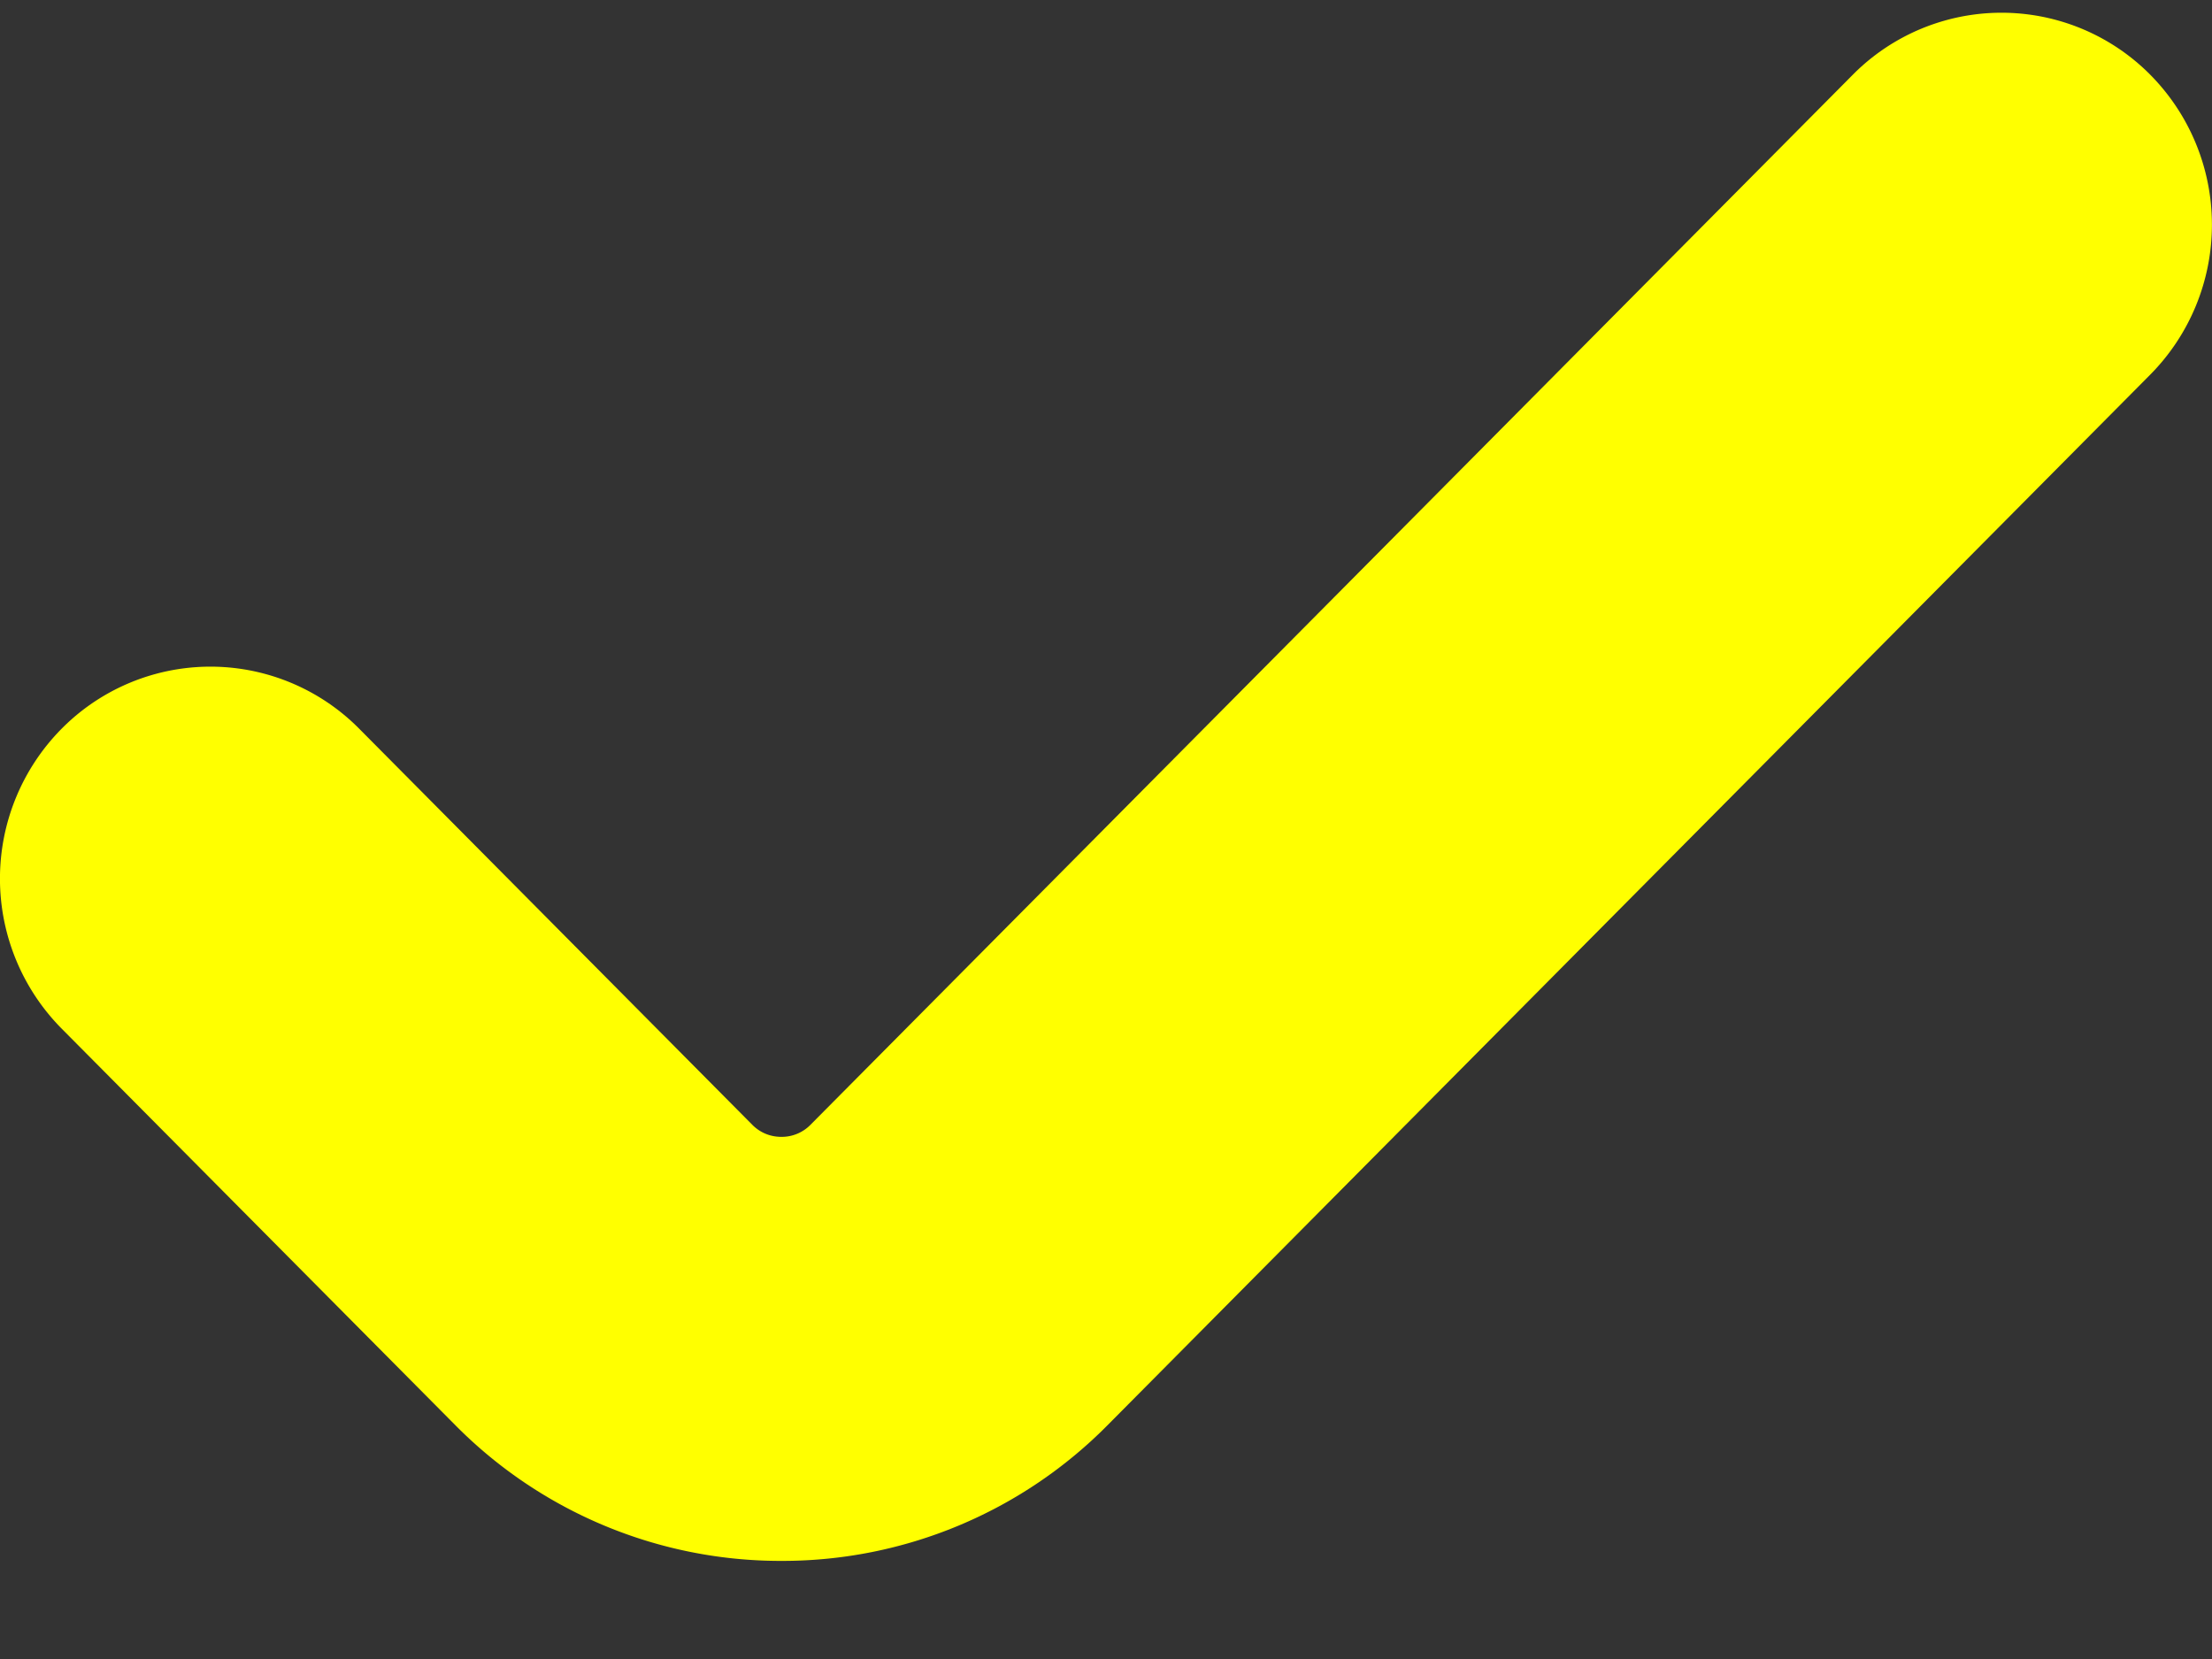
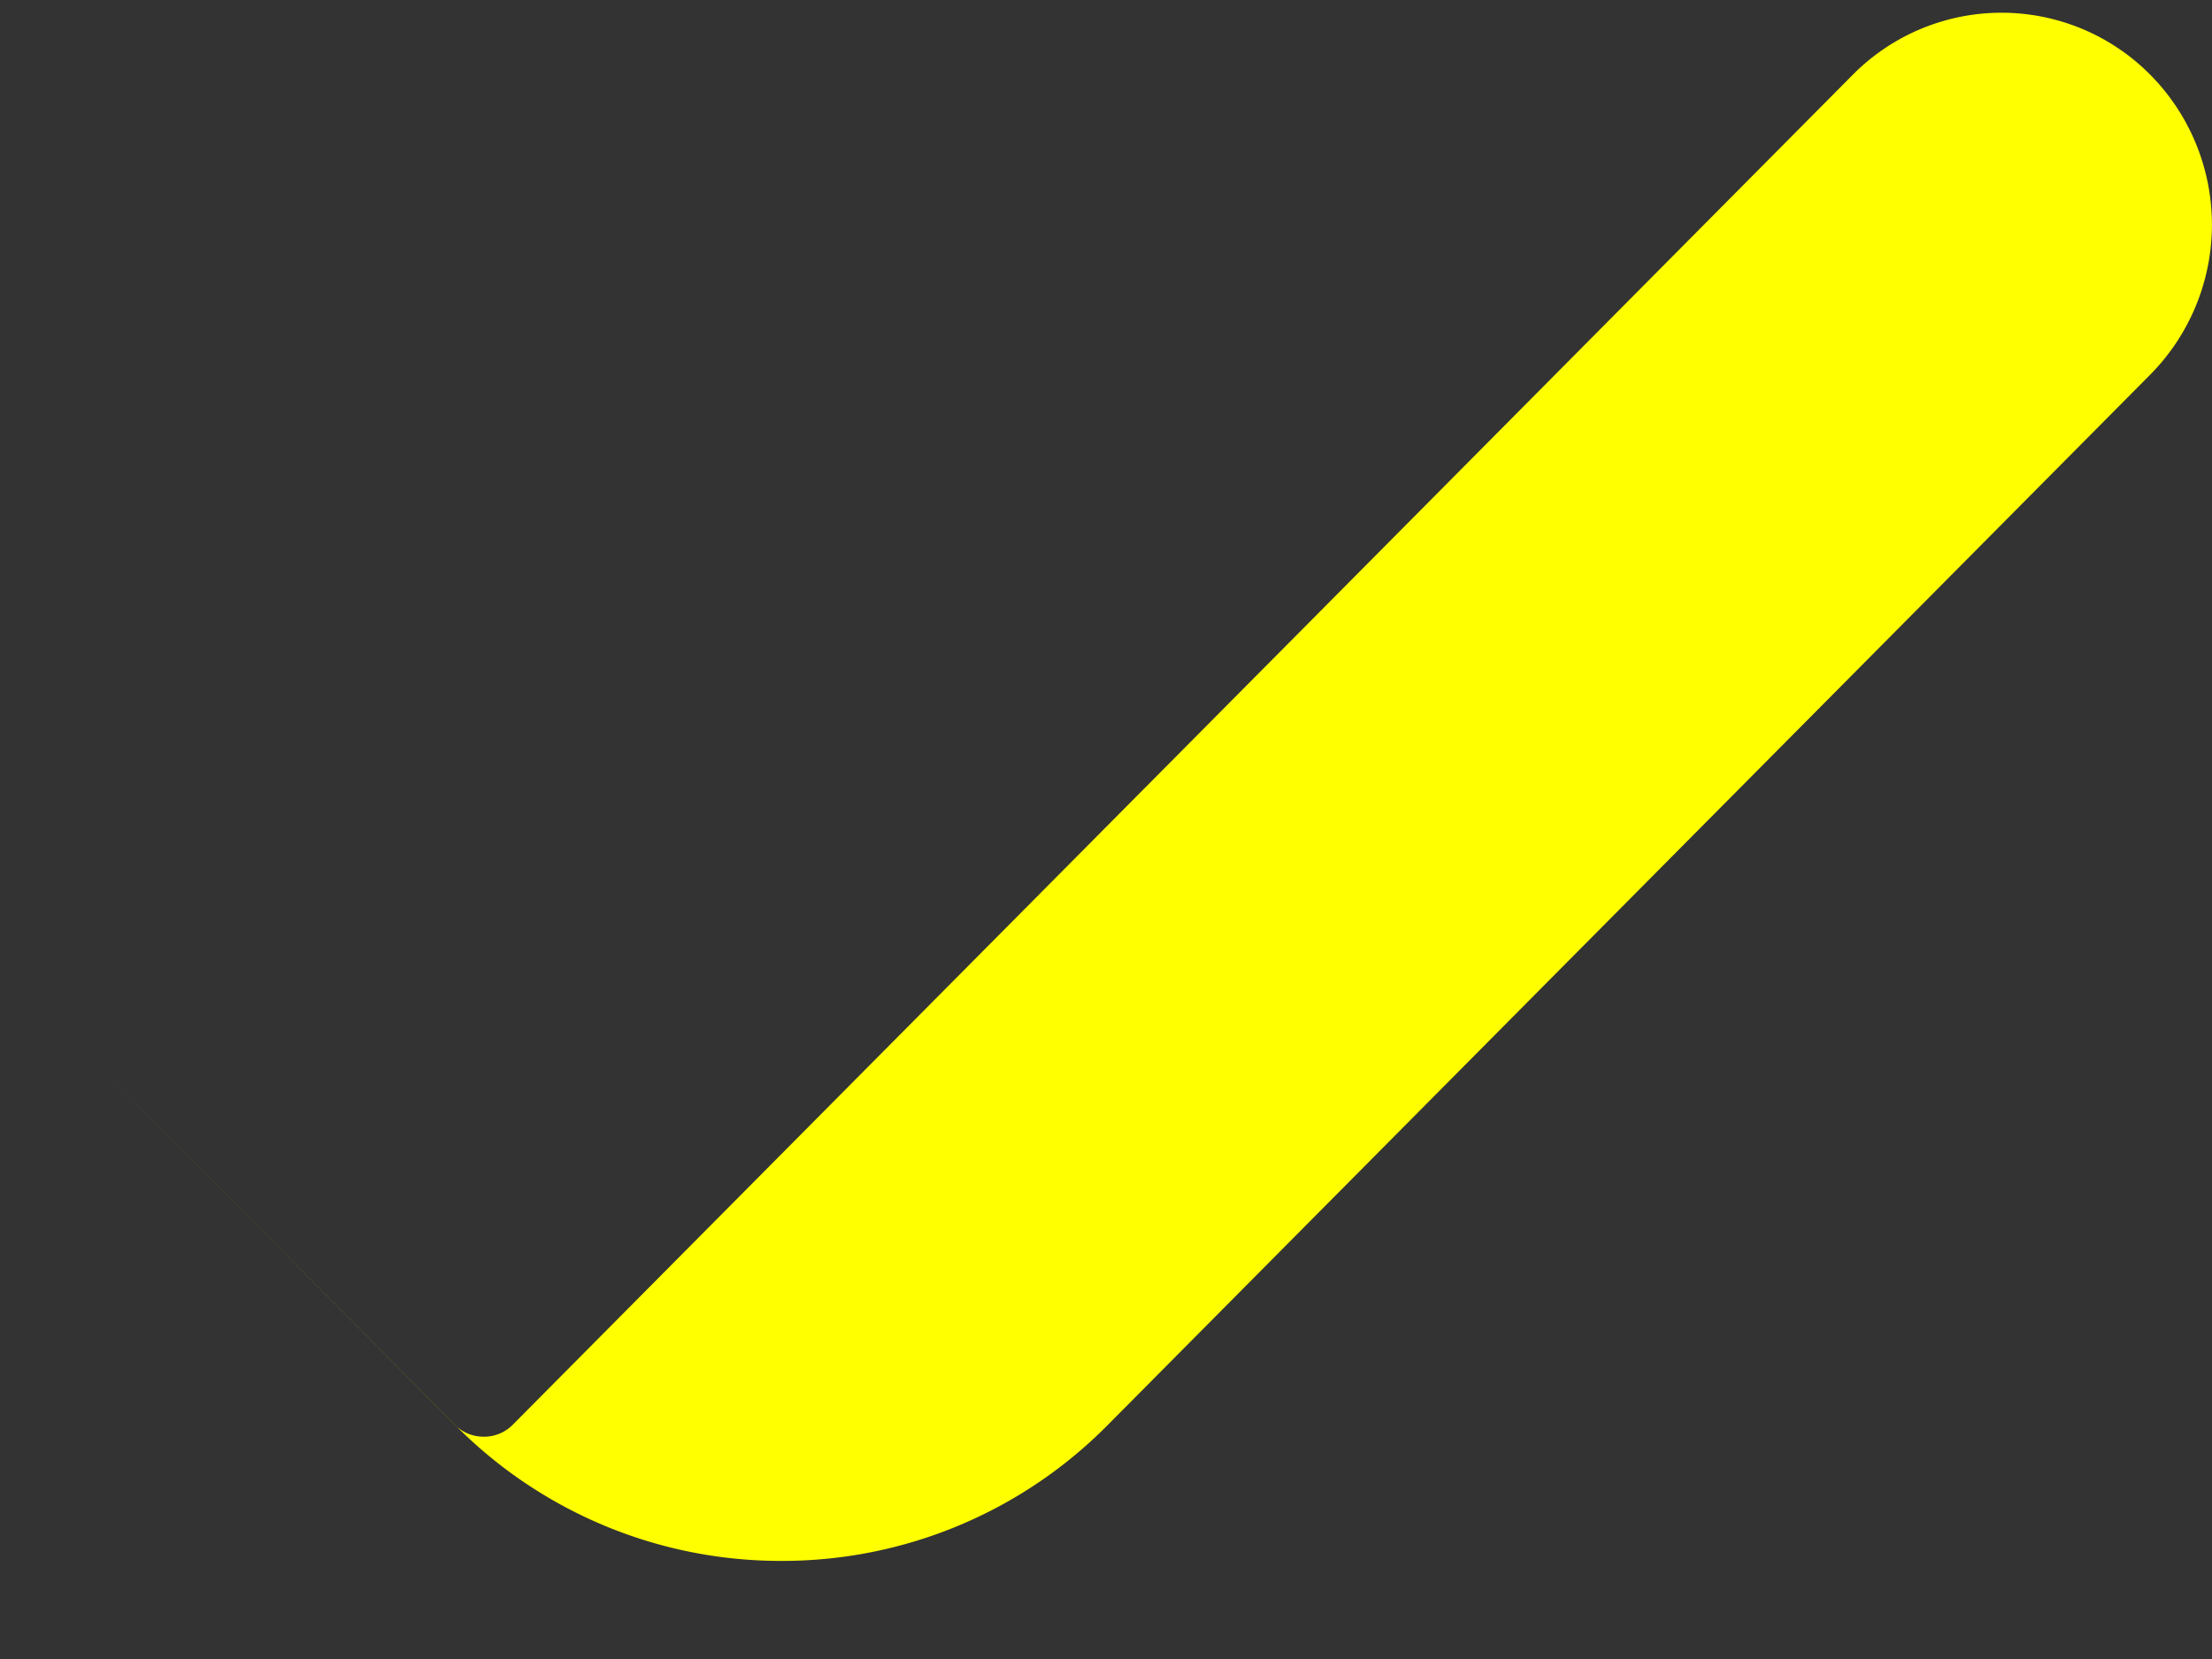
<svg xmlns="http://www.w3.org/2000/svg" width="20" height="15" fill="none">
  <rect width="100%" height="100%" fill="#333333" stroke="none" />
-   <path d="M7.065 14.113a4.136 4.136 0 01-2.954-1.233L.557 9.3a1.927 1.927 0 010-2.711 1.893 1.893 0 012.691 0l3.553 3.58c.09.091.194.11.264.11a.364.364 0 00.264-.11L16.752.676a1.893 1.893 0 012.69 0 1.927 1.927 0 010 2.711L10.02 12.88a4.135 4.135 0 01-2.955 1.233z" fill="url(#paint0_linear)" />
+   <path d="M7.065 14.113a4.136 4.136 0 01-2.954-1.233L.557 9.3l3.553 3.58c.09.091.194.11.264.11a.364.364 0 00.264-.11L16.752.676a1.893 1.893 0 012.69 0 1.927 1.927 0 010 2.711L10.02 12.88a4.135 4.135 0 01-2.955 1.233z" fill="url(#paint0_linear)" />
  <defs>
    <linearGradient id="paint0_linear" x1="1.422" y1="1.561" x2="7.41" y2="13.952" gradientUnits="userSpaceOnUse">
      <stop stop-color="#ff0" />
      <stop offset=".861" stop-color="#ff0" />
    </linearGradient>
  </defs>
</svg>